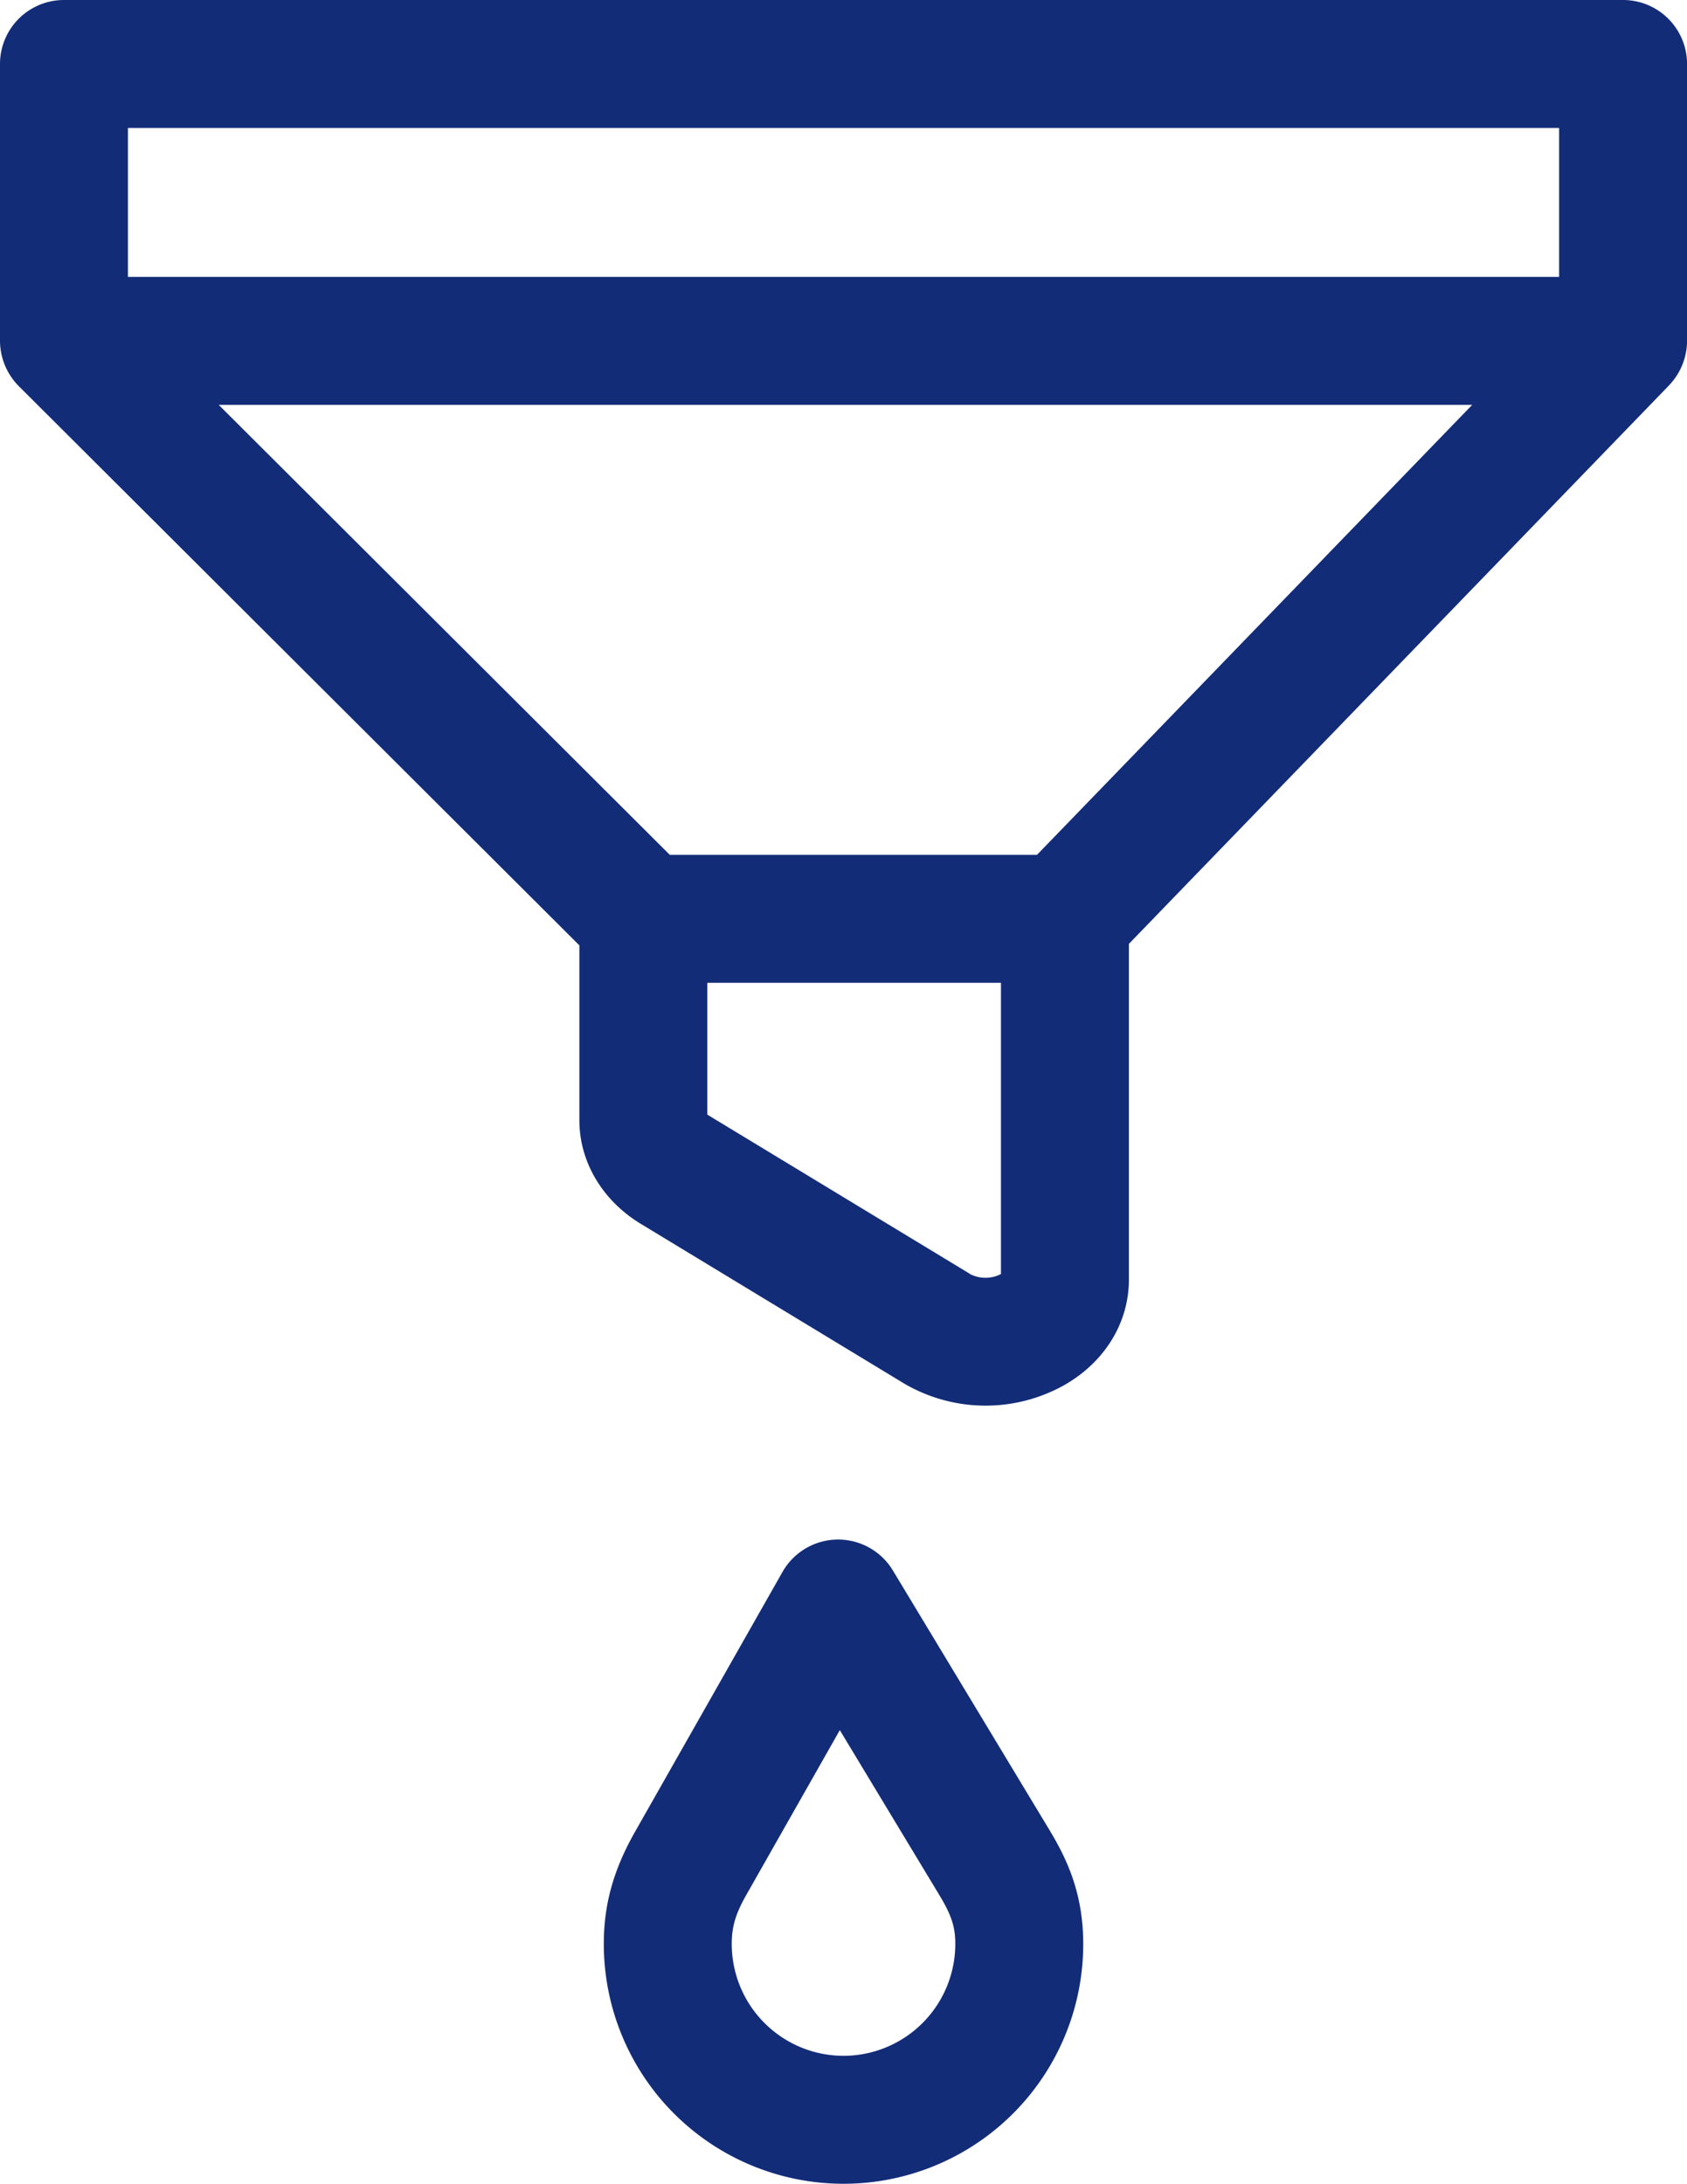
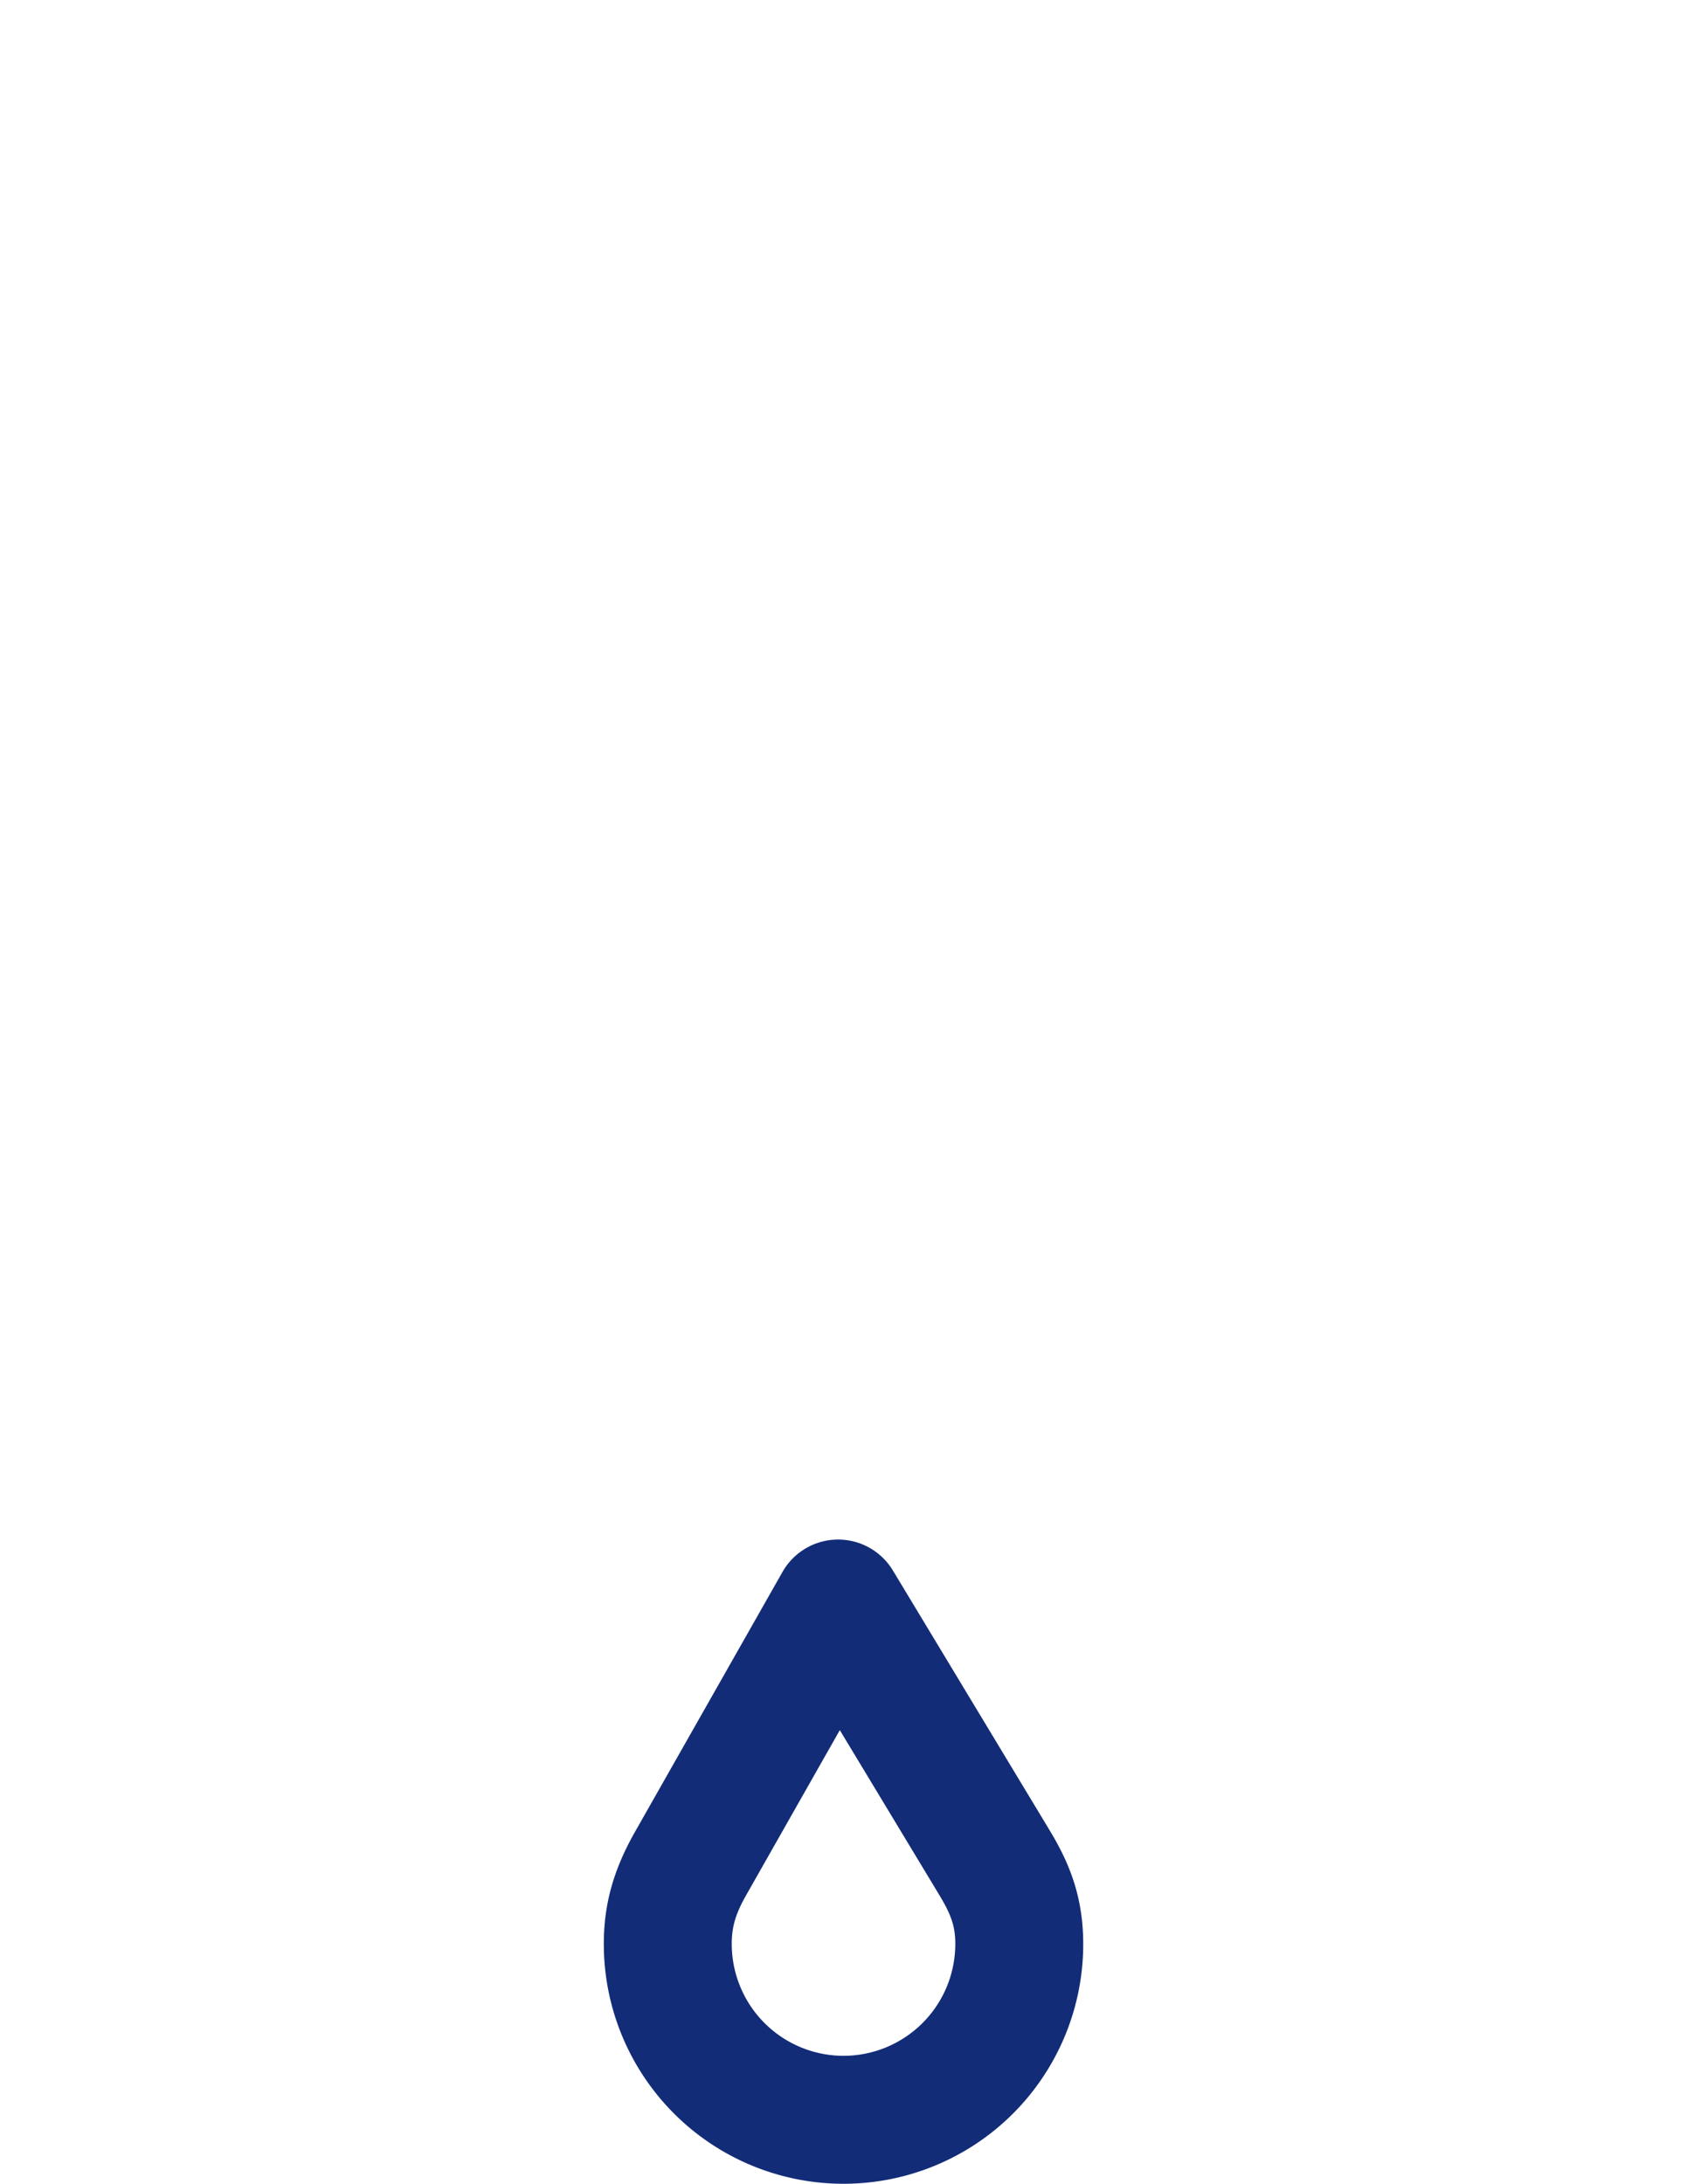
<svg xmlns="http://www.w3.org/2000/svg" id="Layer_1" data-name="Layer 1" viewBox="0 0 395.59 512">
  <defs>
    <style>.cls-1{fill:#122c78;}</style>
  </defs>
  <path class="cls-1" d="M267.57,368.2a15,15,0,0,0-25.88.35l-34.58,60.92c-5.06,8.92-7.32,17-7.32,26.32a56.21,56.21,0,0,0,112.42,0c0-12-3.88-20.07-8.08-27ZM256,482a26.24,26.24,0,0,1-26.21-26.21c0-4.06.89-7.07,3.41-11.51l21.93-38.64,23.31,38.62c2.89,4.79,3.77,7.48,3.77,11.53A26.24,26.24,0,0,1,256,482Z" transform="translate(-58.2 0)" />
-   <path class="cls-1" d="M450.9,88.76a15.08,15.08,0,0,0,2.9-8.84V15a15,15,0,0,0-15-15H73.2a15,15,0,0,0-15,15V79.92a15.19,15.19,0,0,0,4.41,10.62L194.06,221.65v41c0,9.74,5.39,18.83,14.42,24.3l61.62,37.36a37.77,37.77,0,0,0,37.53.51c9.58-5.39,15.29-14.67,15.29-24.81V221.29L449.58,90.35a17.78,17.78,0,0,0,1.32-1.59ZM88.2,30H423.8V64.92H88.2ZM285.65,298.67l-61.59-37.34V230.42h68.86v68.29a8,8,0,0,1-7.27,0Zm15.72-98.25H215.26L109.48,94.92H403.42Z" transform="translate(-58.2 0)" />
</svg>